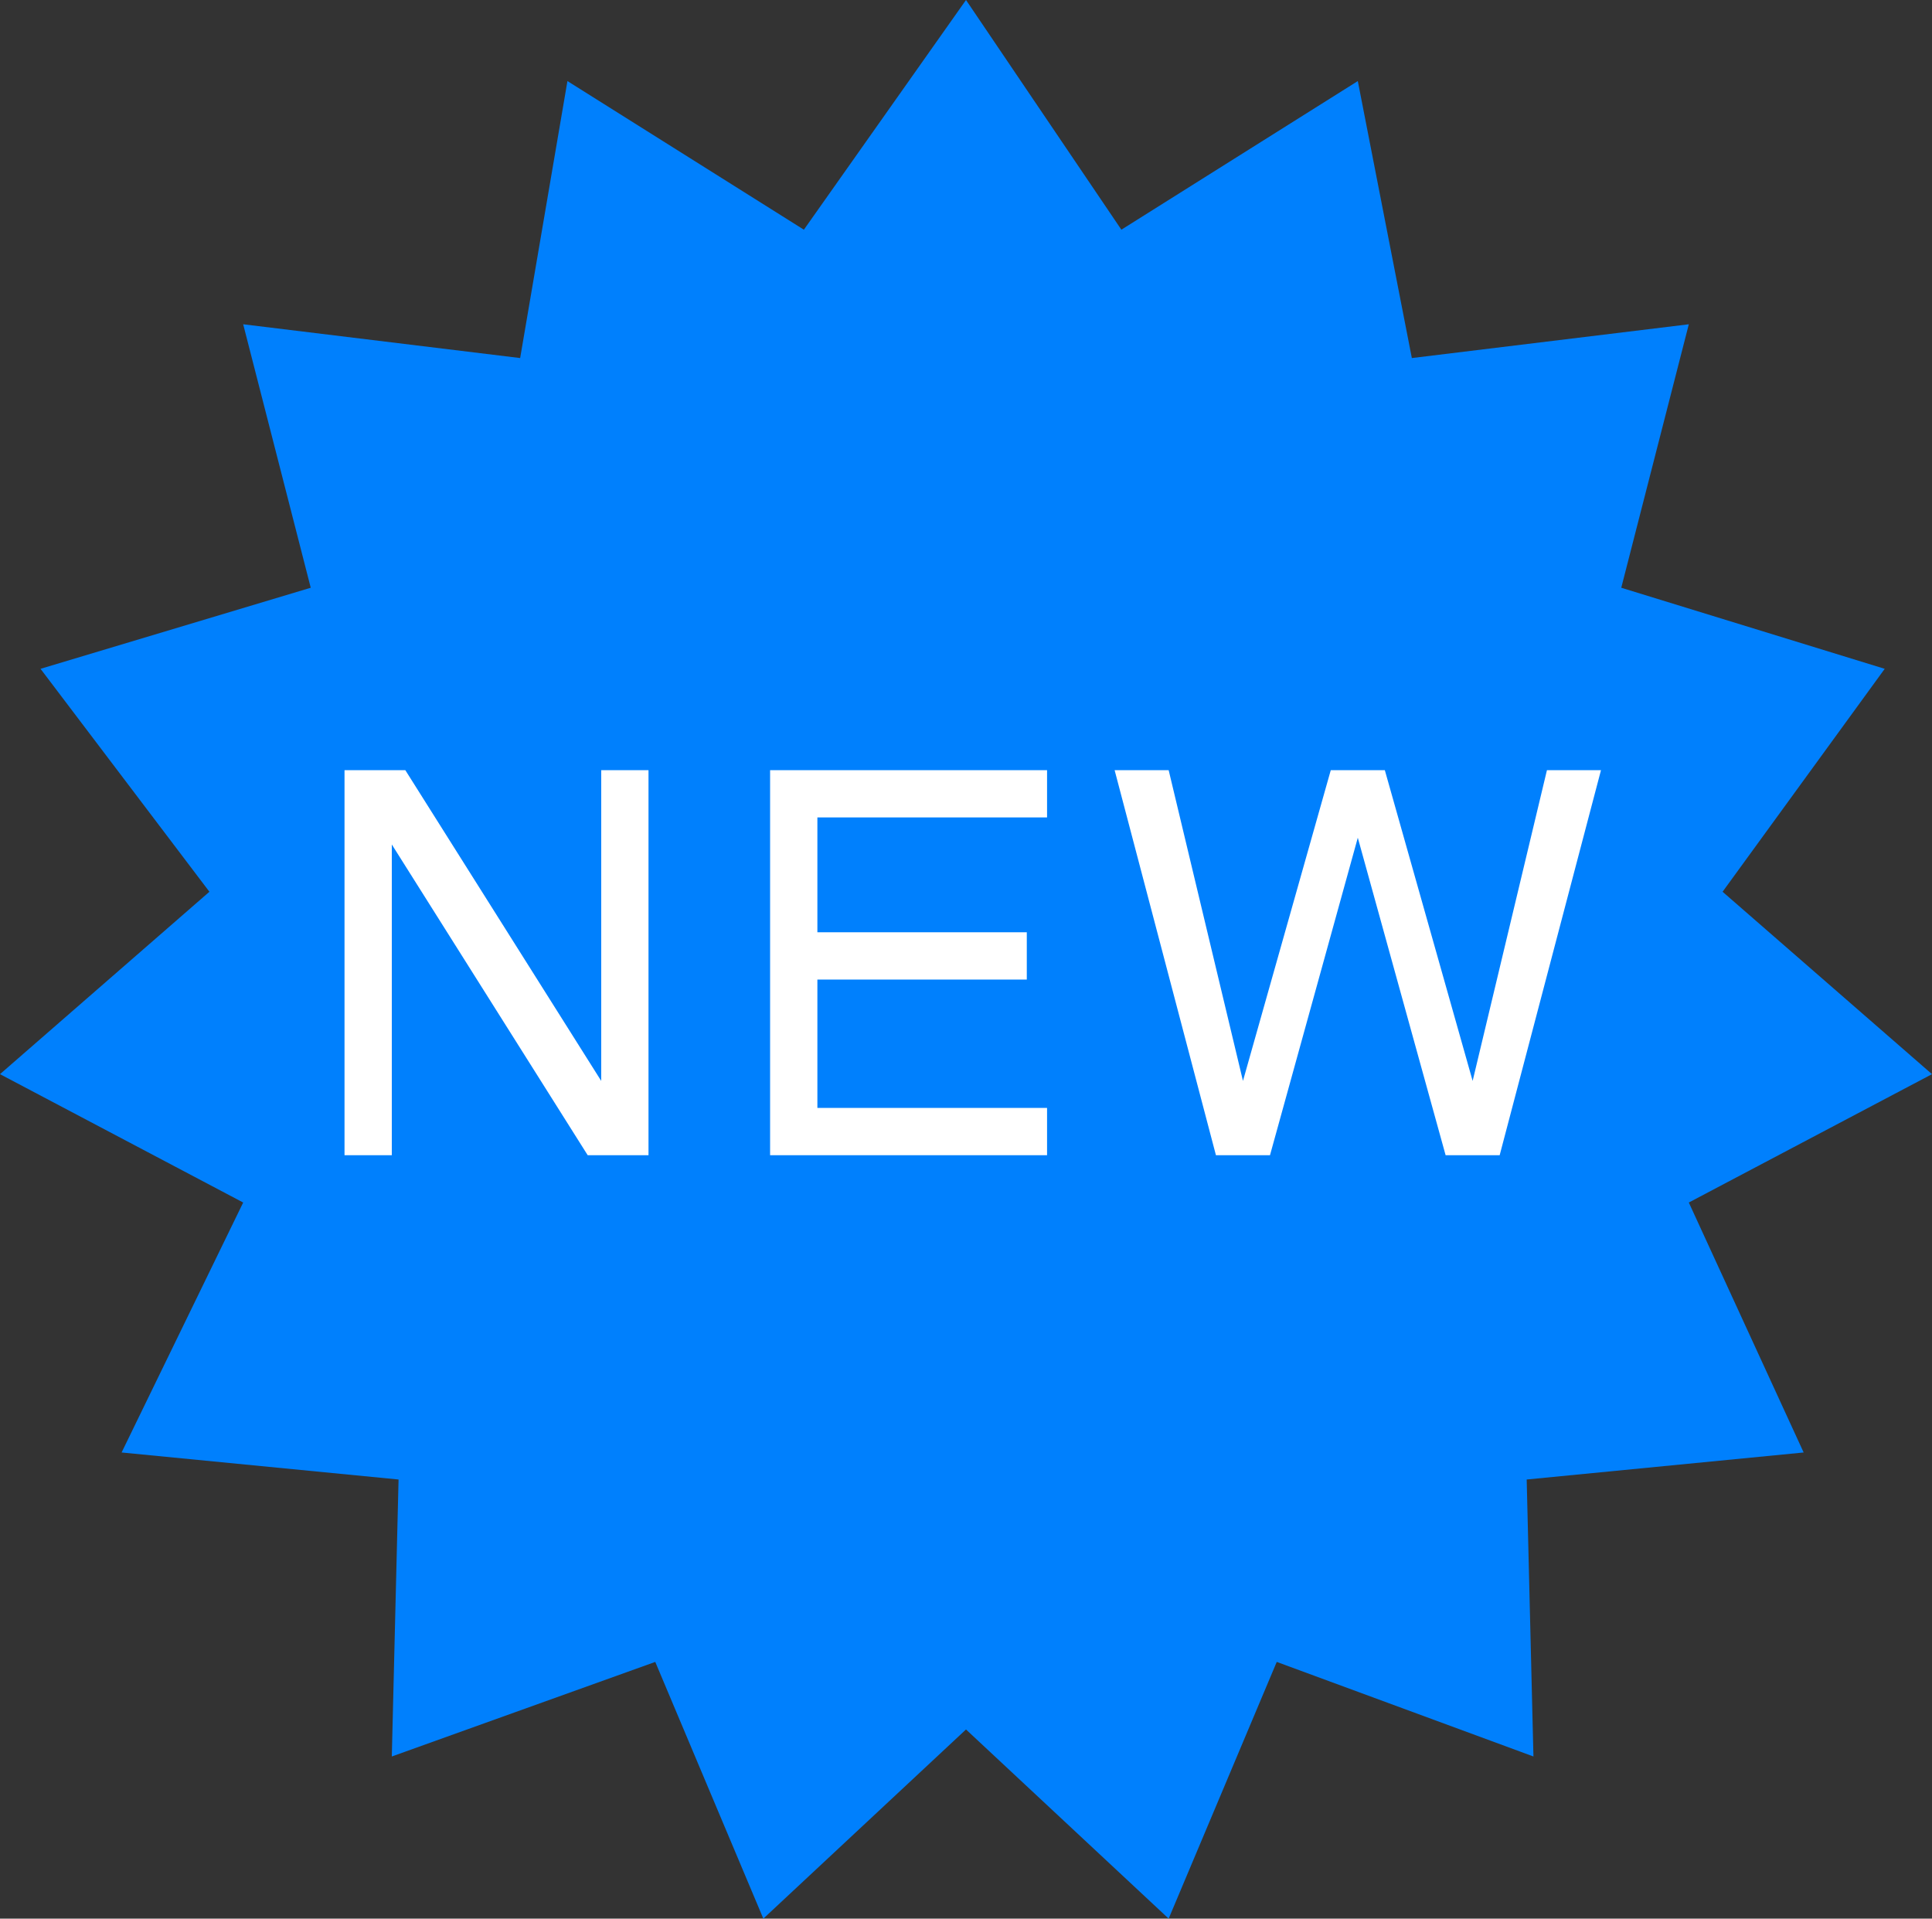
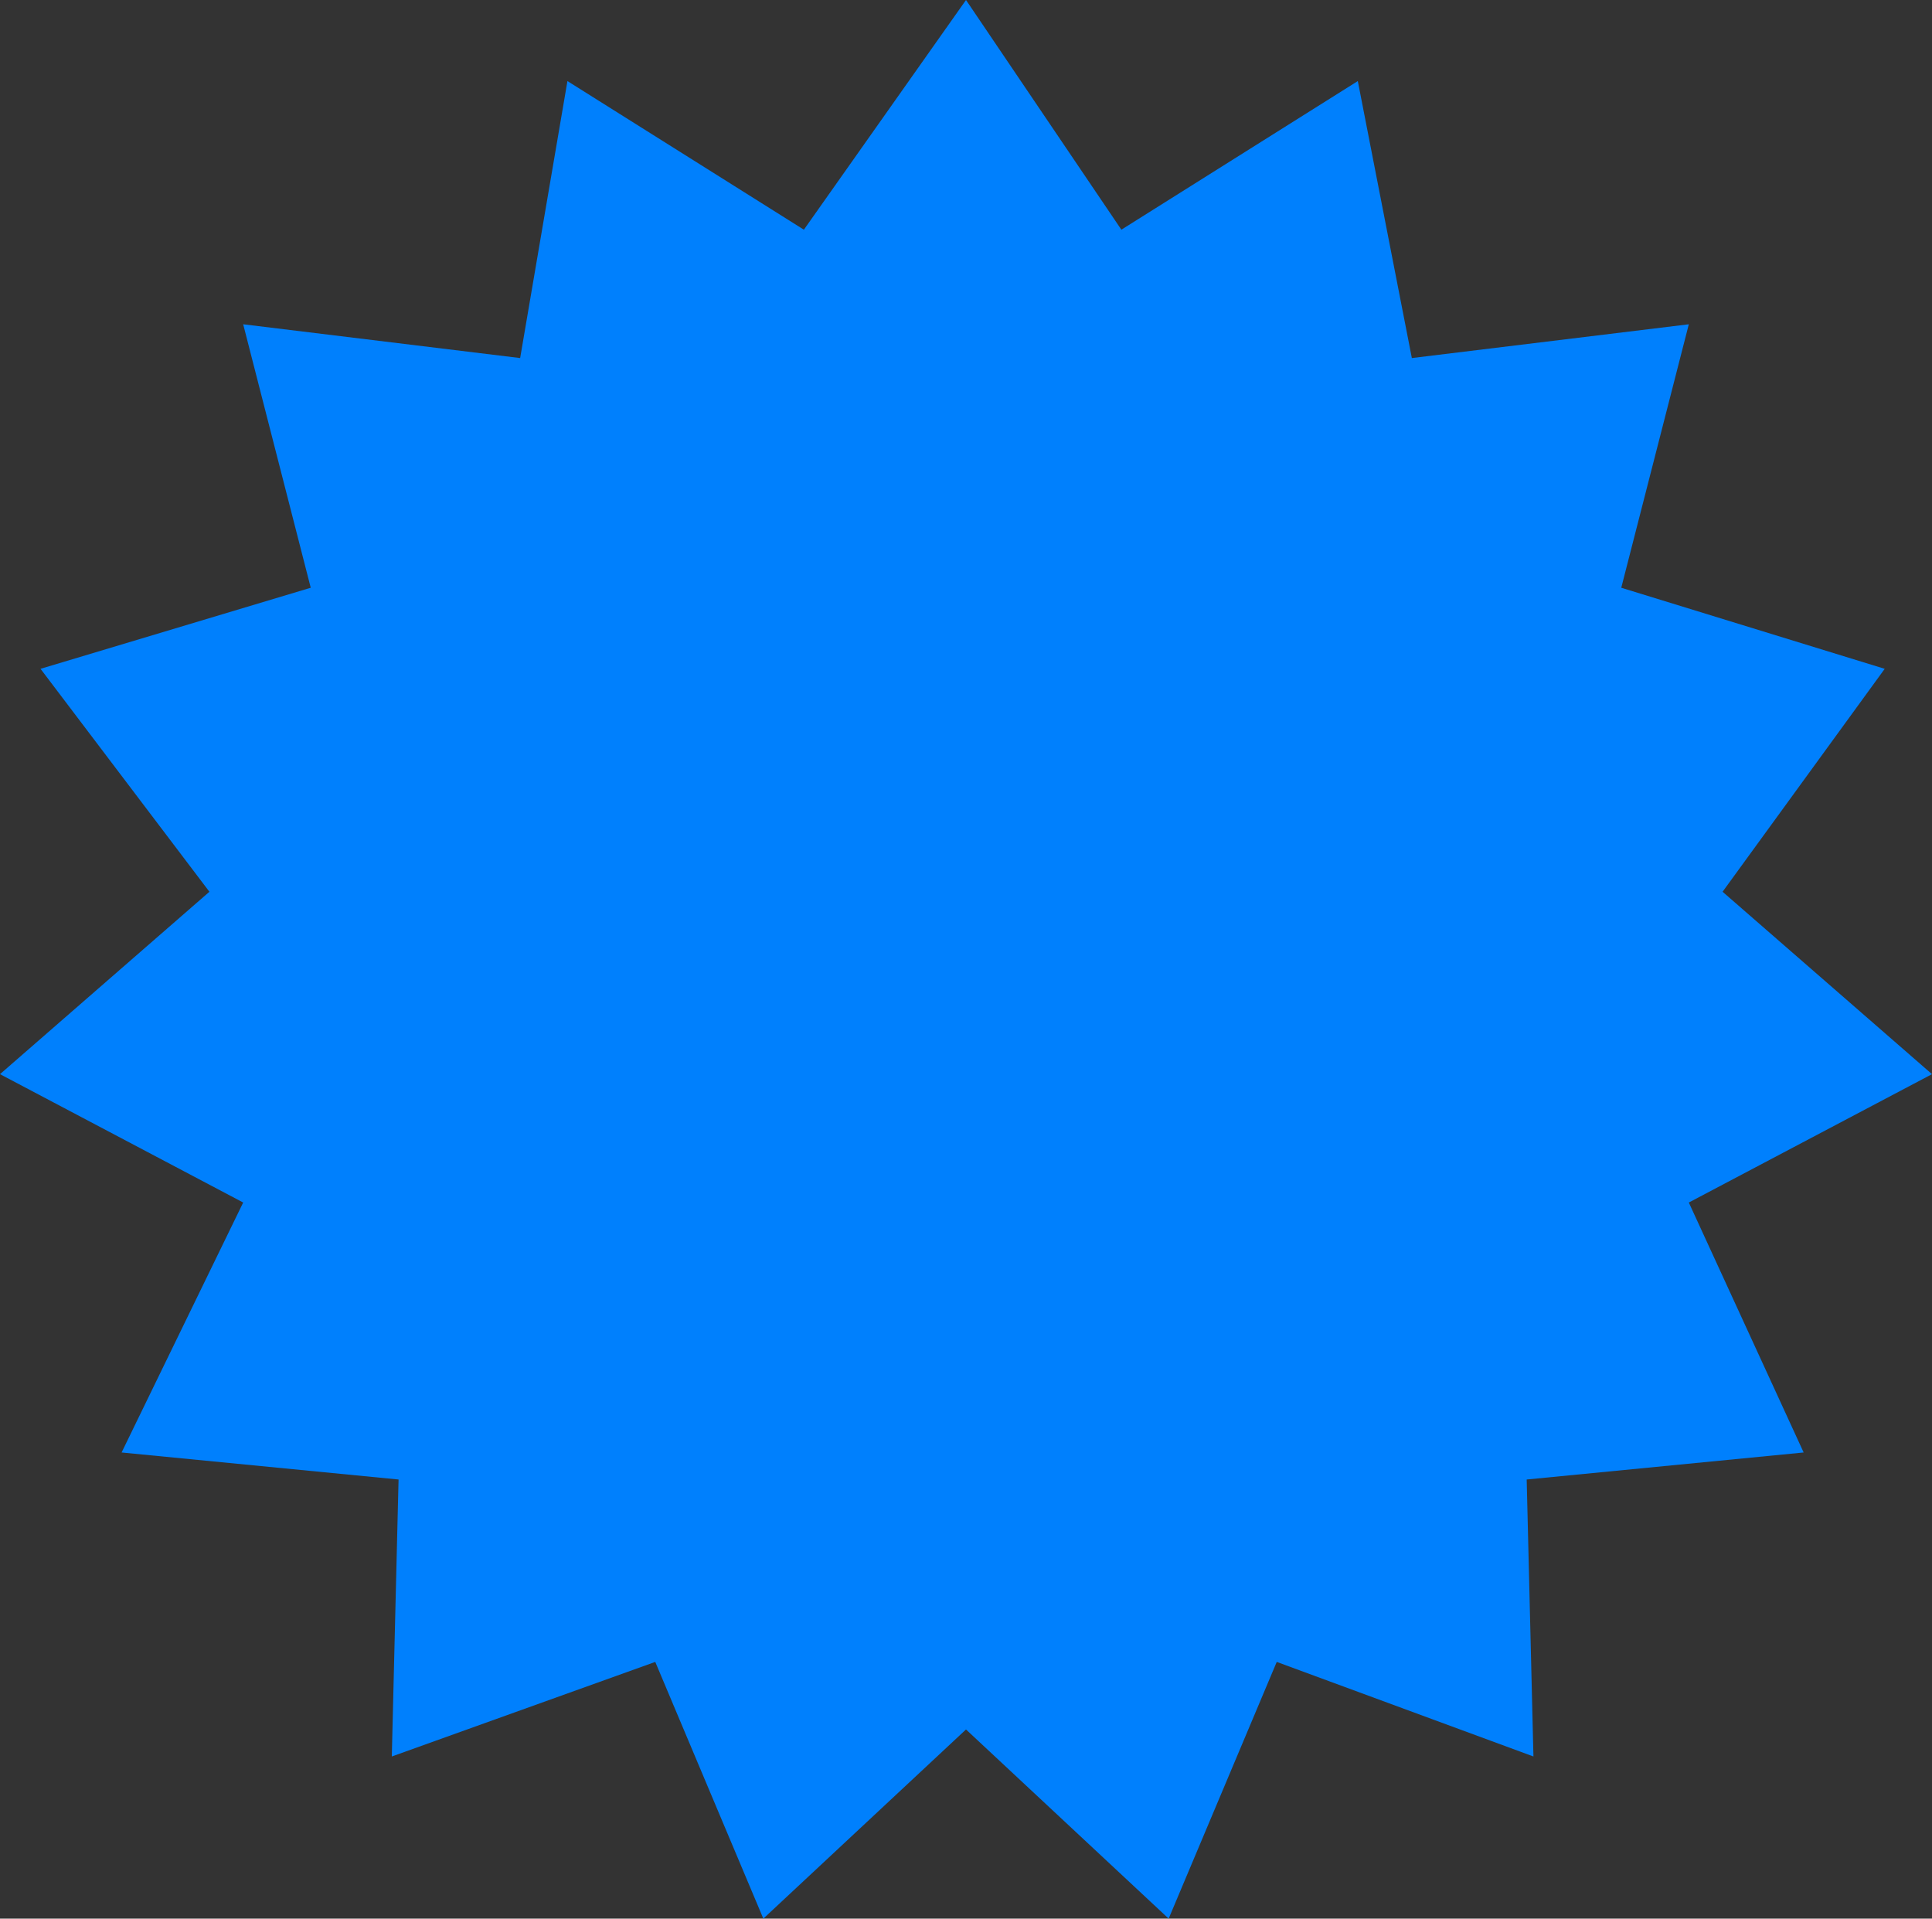
<svg xmlns="http://www.w3.org/2000/svg" version="1.1" baseProfile="tiny" id="Capa_1" x="0px" y="0px" width="28.6px" height="28.4px" viewBox="0 0 28.6 28.4" xml:space="preserve">
  <rect x="0" y="0" width="28.6" height="28.4" fill="#333333" stroke="none" />
  <polygon fill="#0080FD" points="14.3,0 11.9,3.4 8.4,1.2 7.7,5.3 3.6,4.8 4.6,8.7 0.6,9.9 3.1,13.2 0,15.9 3.6,17.8 1.8,21.5   5.9,21.9 5.8,26 9.7,24.6 11.3,28.4 14.3,25.6 17.3,28.4 18.9,24.6 22.7,26 22.6,21.9 26.7,21.5 25,17.8 28.6,15.9 25.5,13.2   27.9,9.9 24,8.7 25,4.8 20.9,5.3 20.1,1.2 16.6,3.4 " />
-   <path fill="#FFFFFF" d="M16.5,11.4l1.5,5.7h0.8l1.3-4.7l1.3,4.7h0.8l1.5-5.7h-0.8L21.8,16l-1.3-4.6h-0.8L18.4,16l-1.1-4.6H16.5z   M11.3,17.1h4.2v-0.7h-3.4v-1.9h3.1v-0.7h-3.1v-1.7h3.4v-0.7h-4.1V17.1z M5.1,17.1h0.7v-4.6l2.9,4.6h0.9v-5.7H8.9V16L6,11.4H5.1  V17.1z" />
  <g>
</g>
  <g>
</g>
  <g>
</g>
  <g>
</g>
  <g>
</g>
  <g>
</g>
  <g>
</g>
  <g>
</g>
  <g>
</g>
  <g>
</g>
  <g>
</g>
  <g>
</g>
  <g>
</g>
  <g>
</g>
  <g>
</g>
</svg>